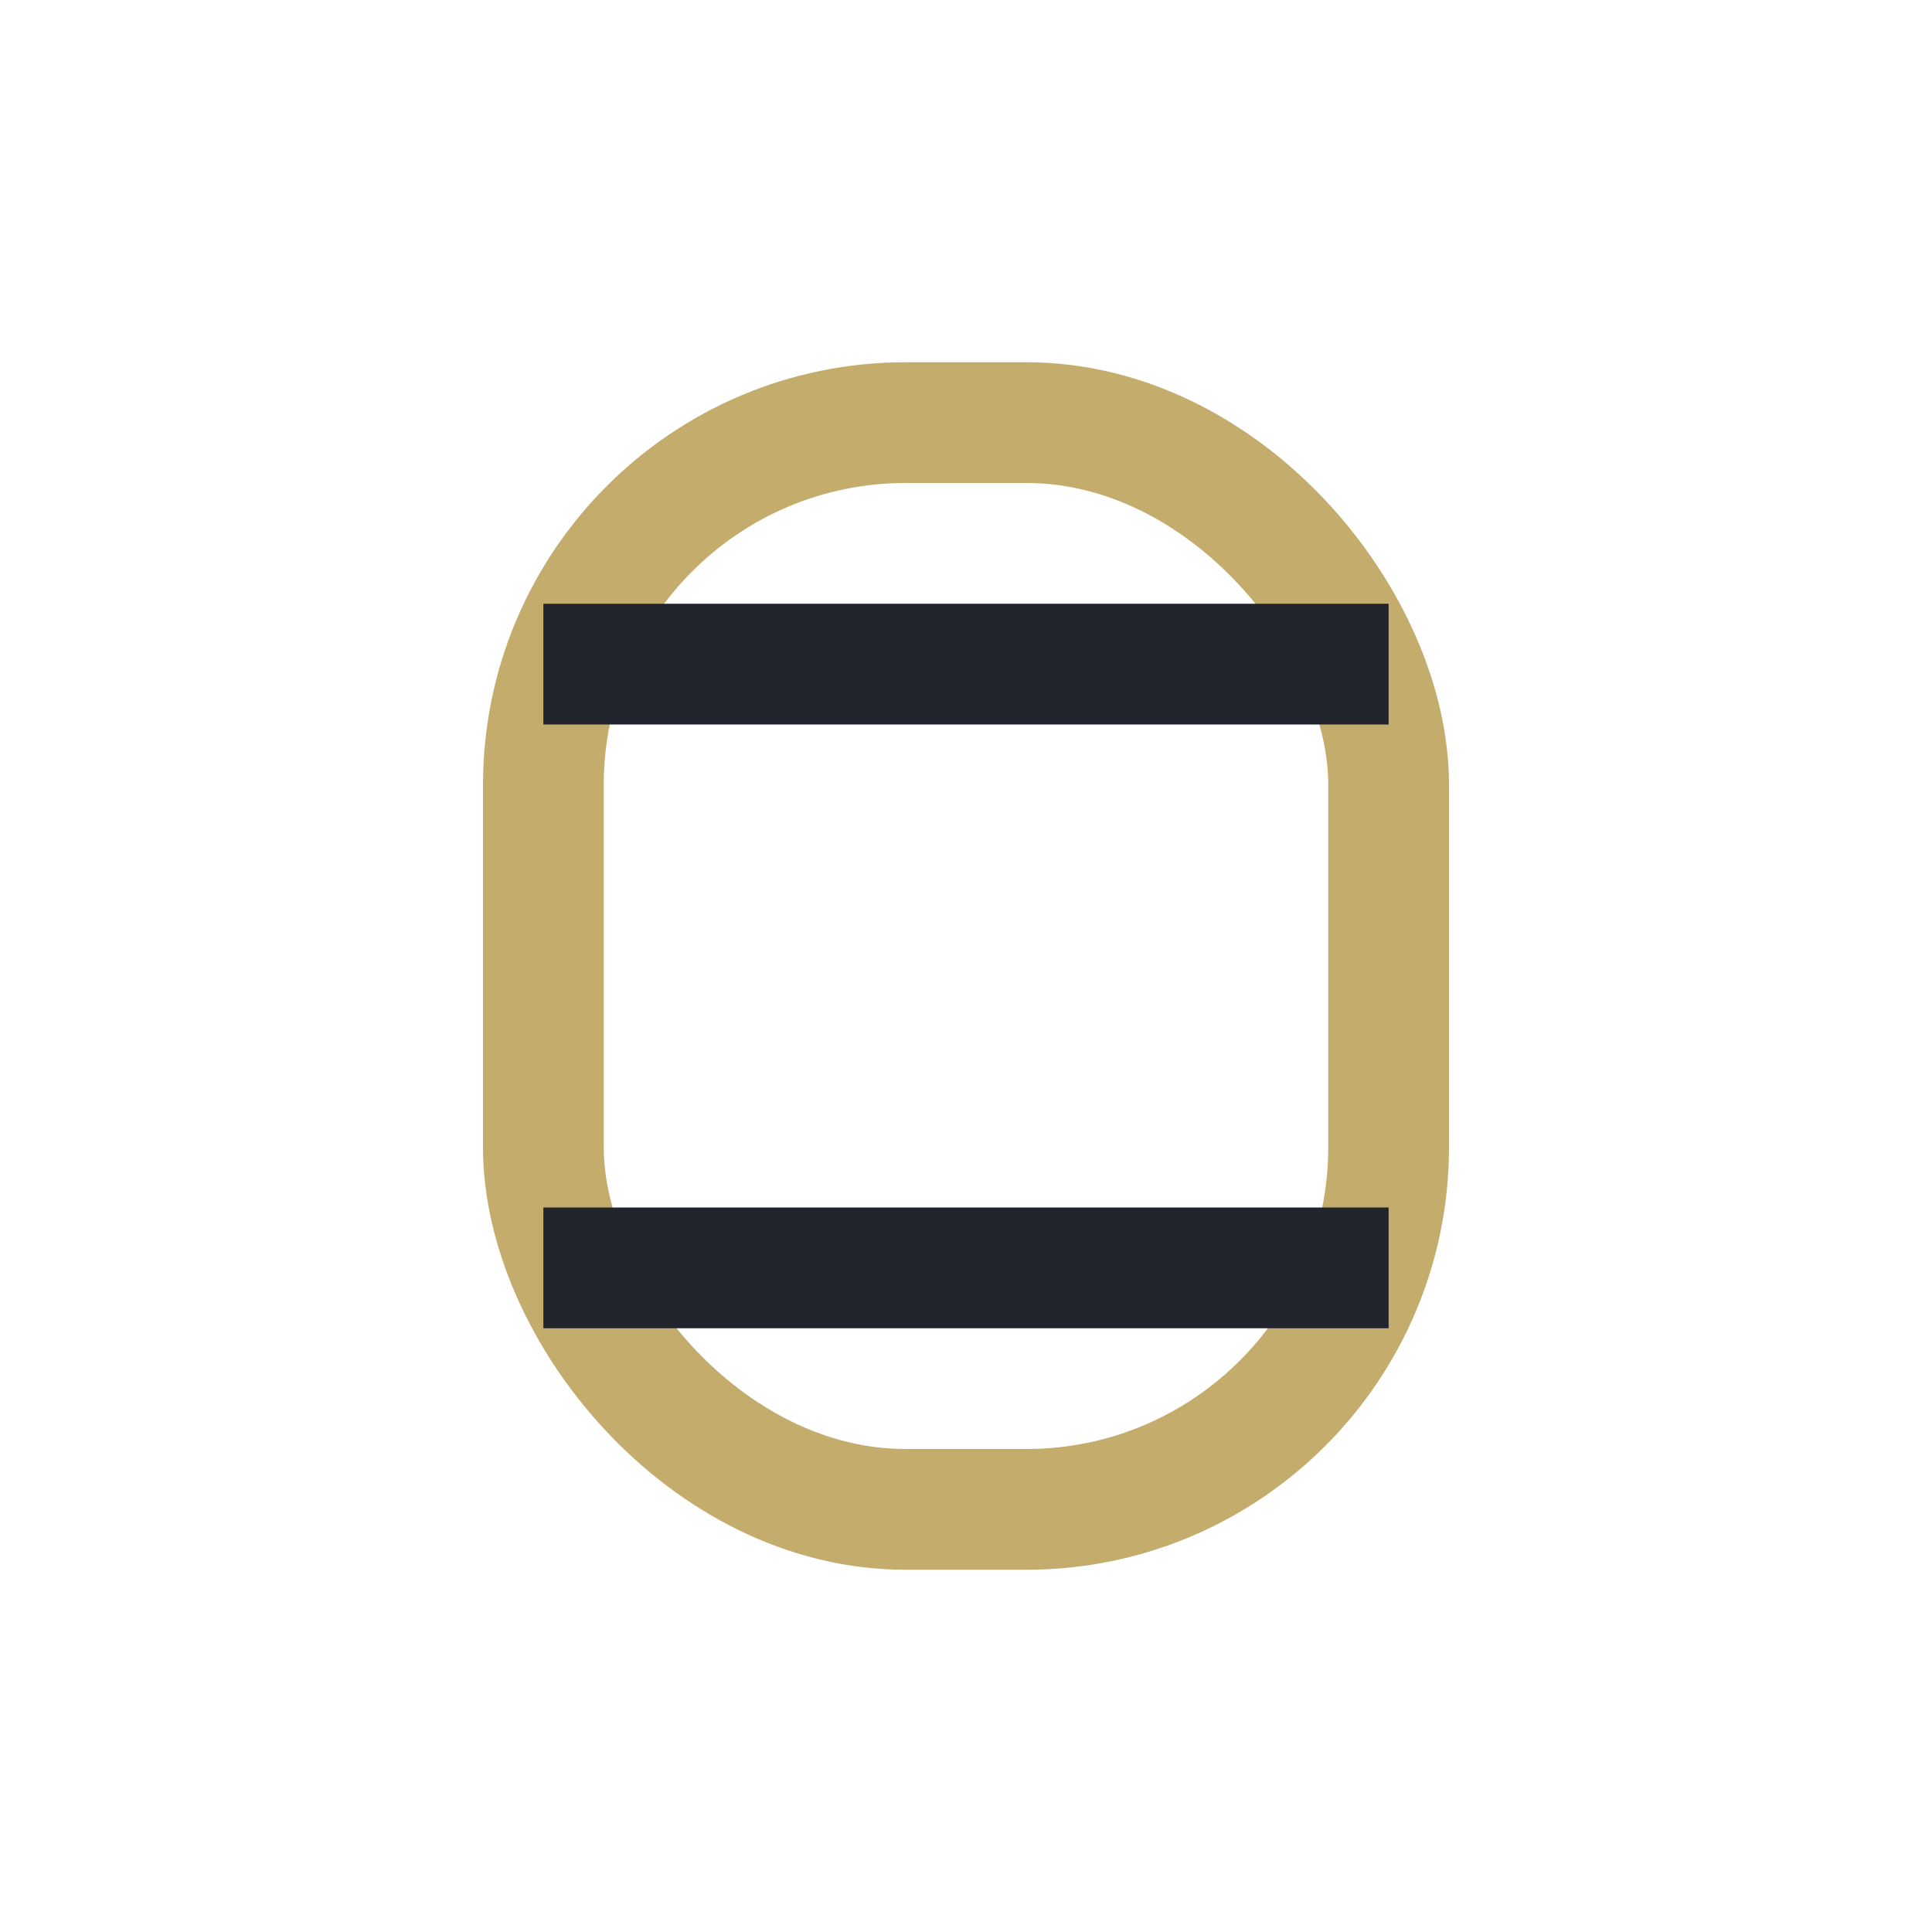
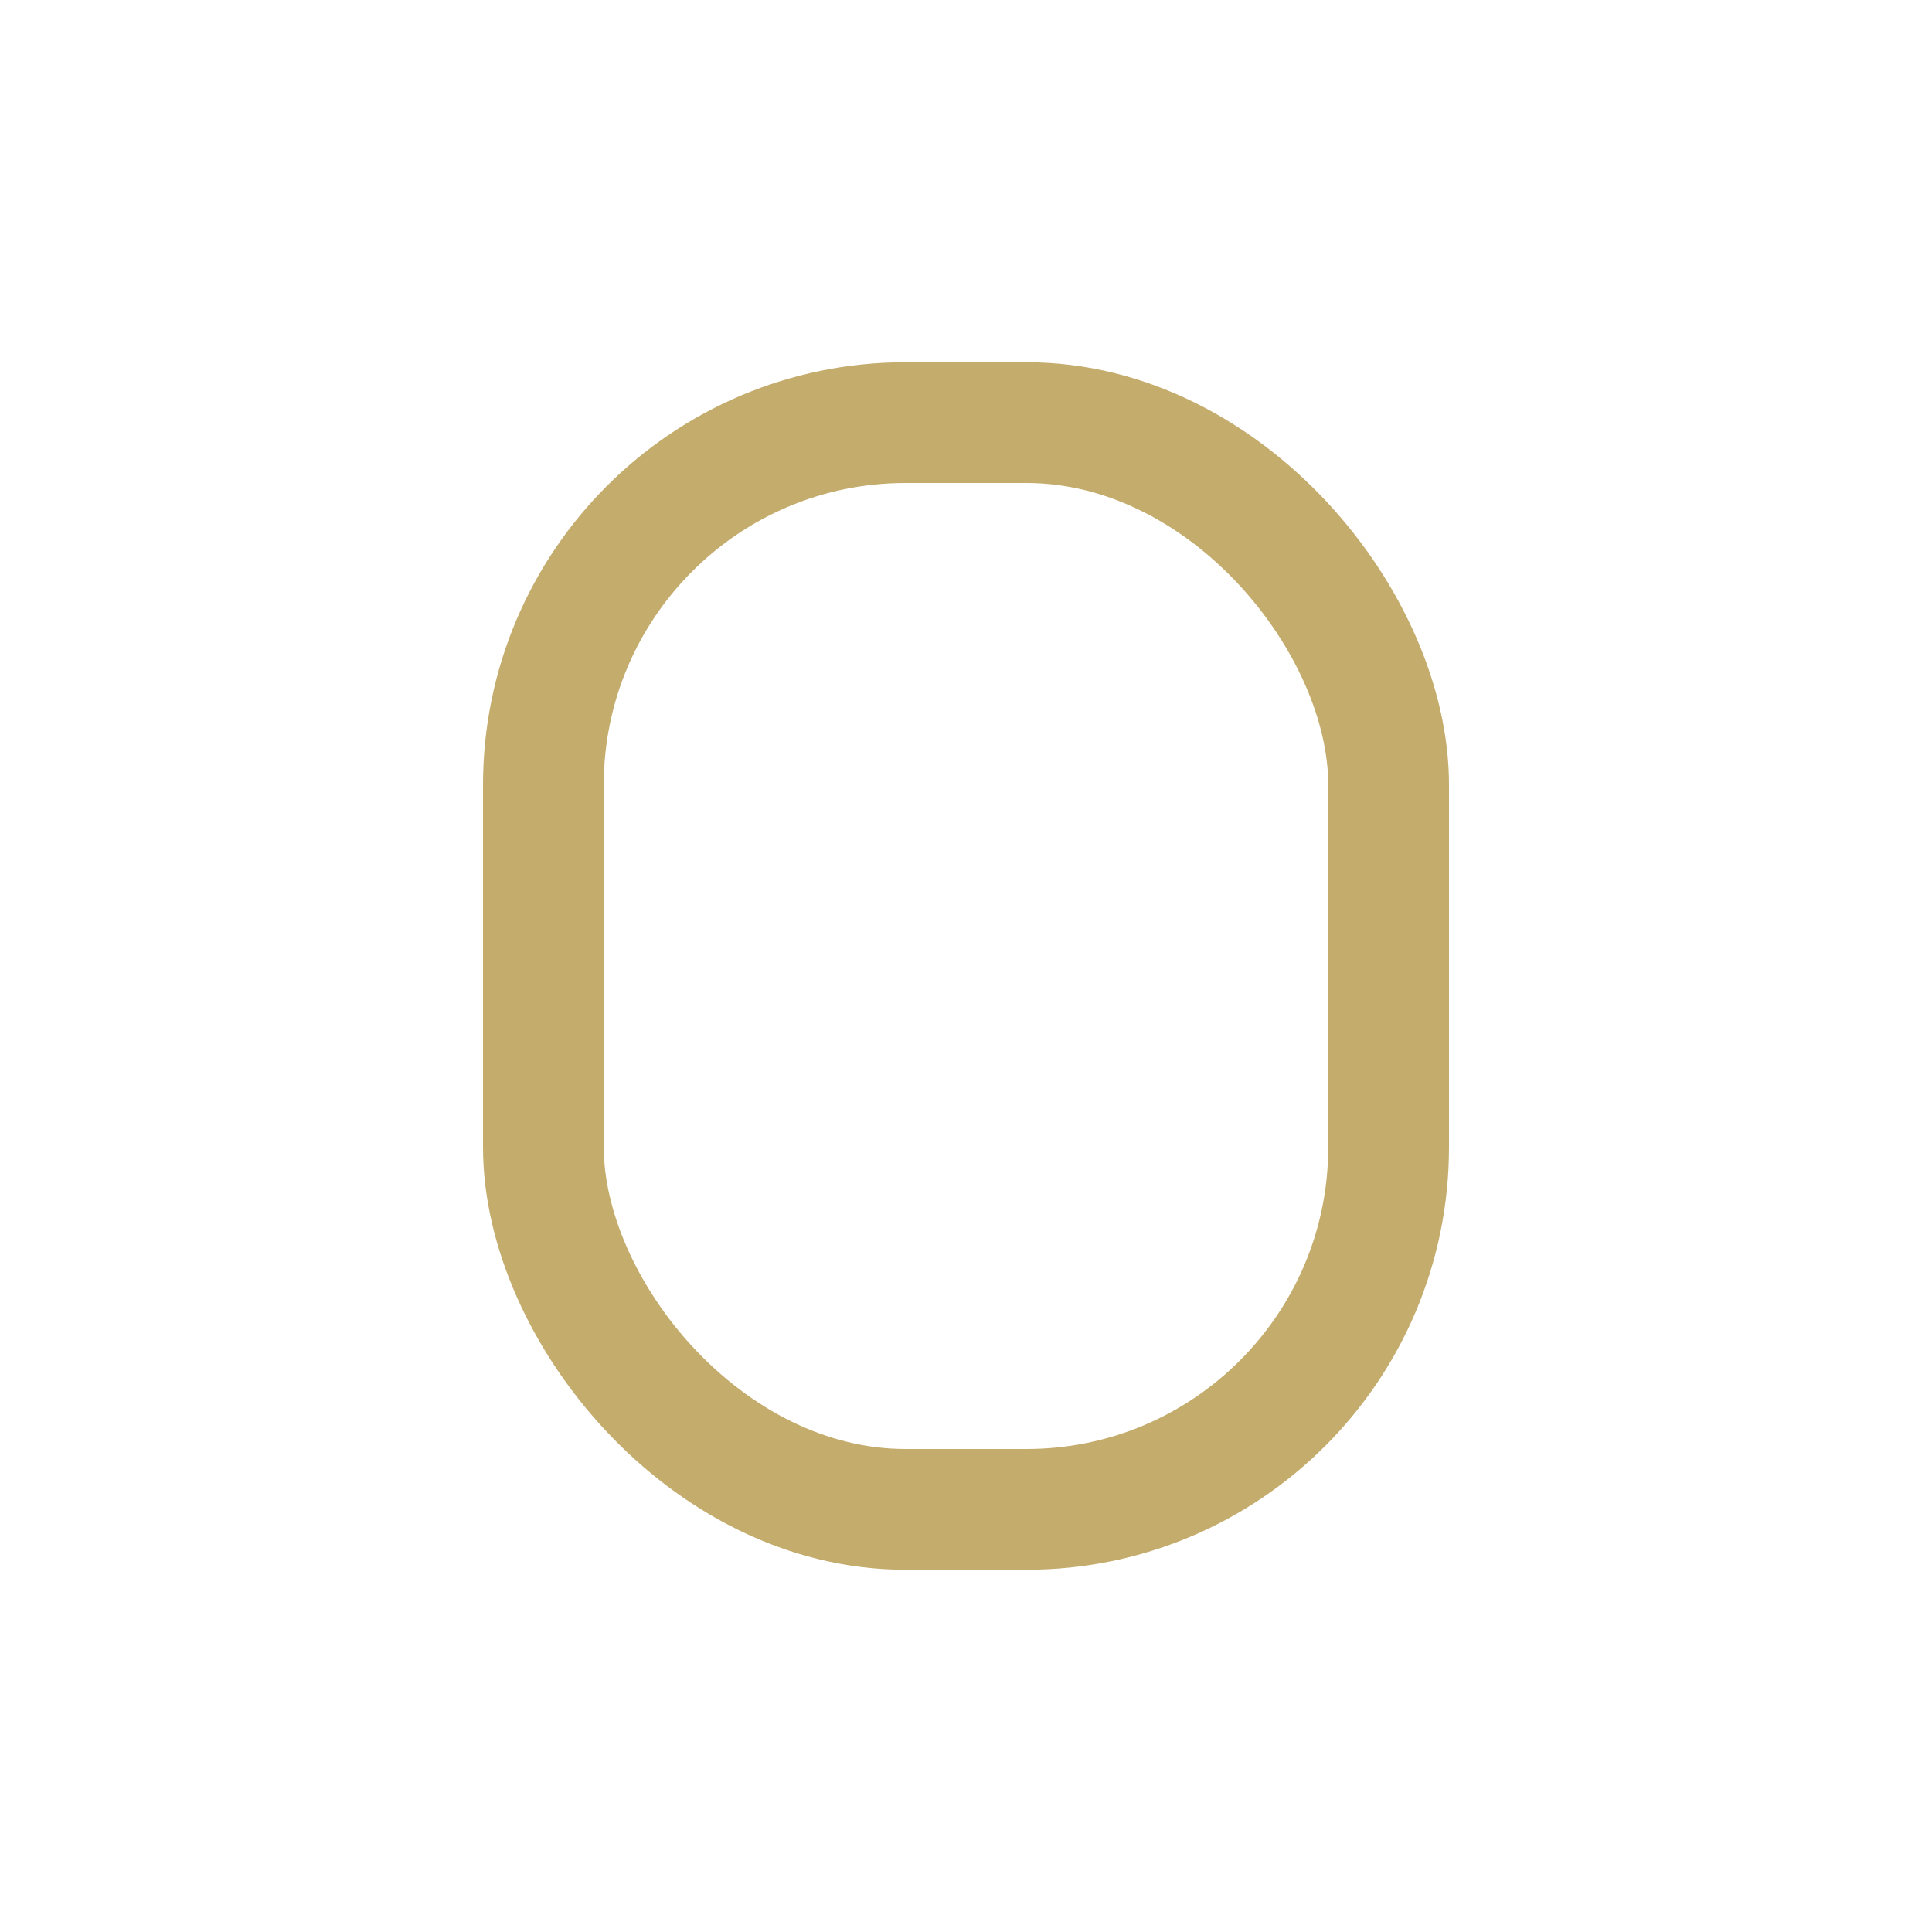
<svg xmlns="http://www.w3.org/2000/svg" width="32" height="32" viewBox="0 0 32 32">
  <rect x="9" y="7" width="14" height="18" rx="6" fill="none" stroke="#C4AC6D" stroke-width="2" />
-   <path d="M9 11h14M9 21h14" stroke="#21242C" stroke-width="2" />
</svg>